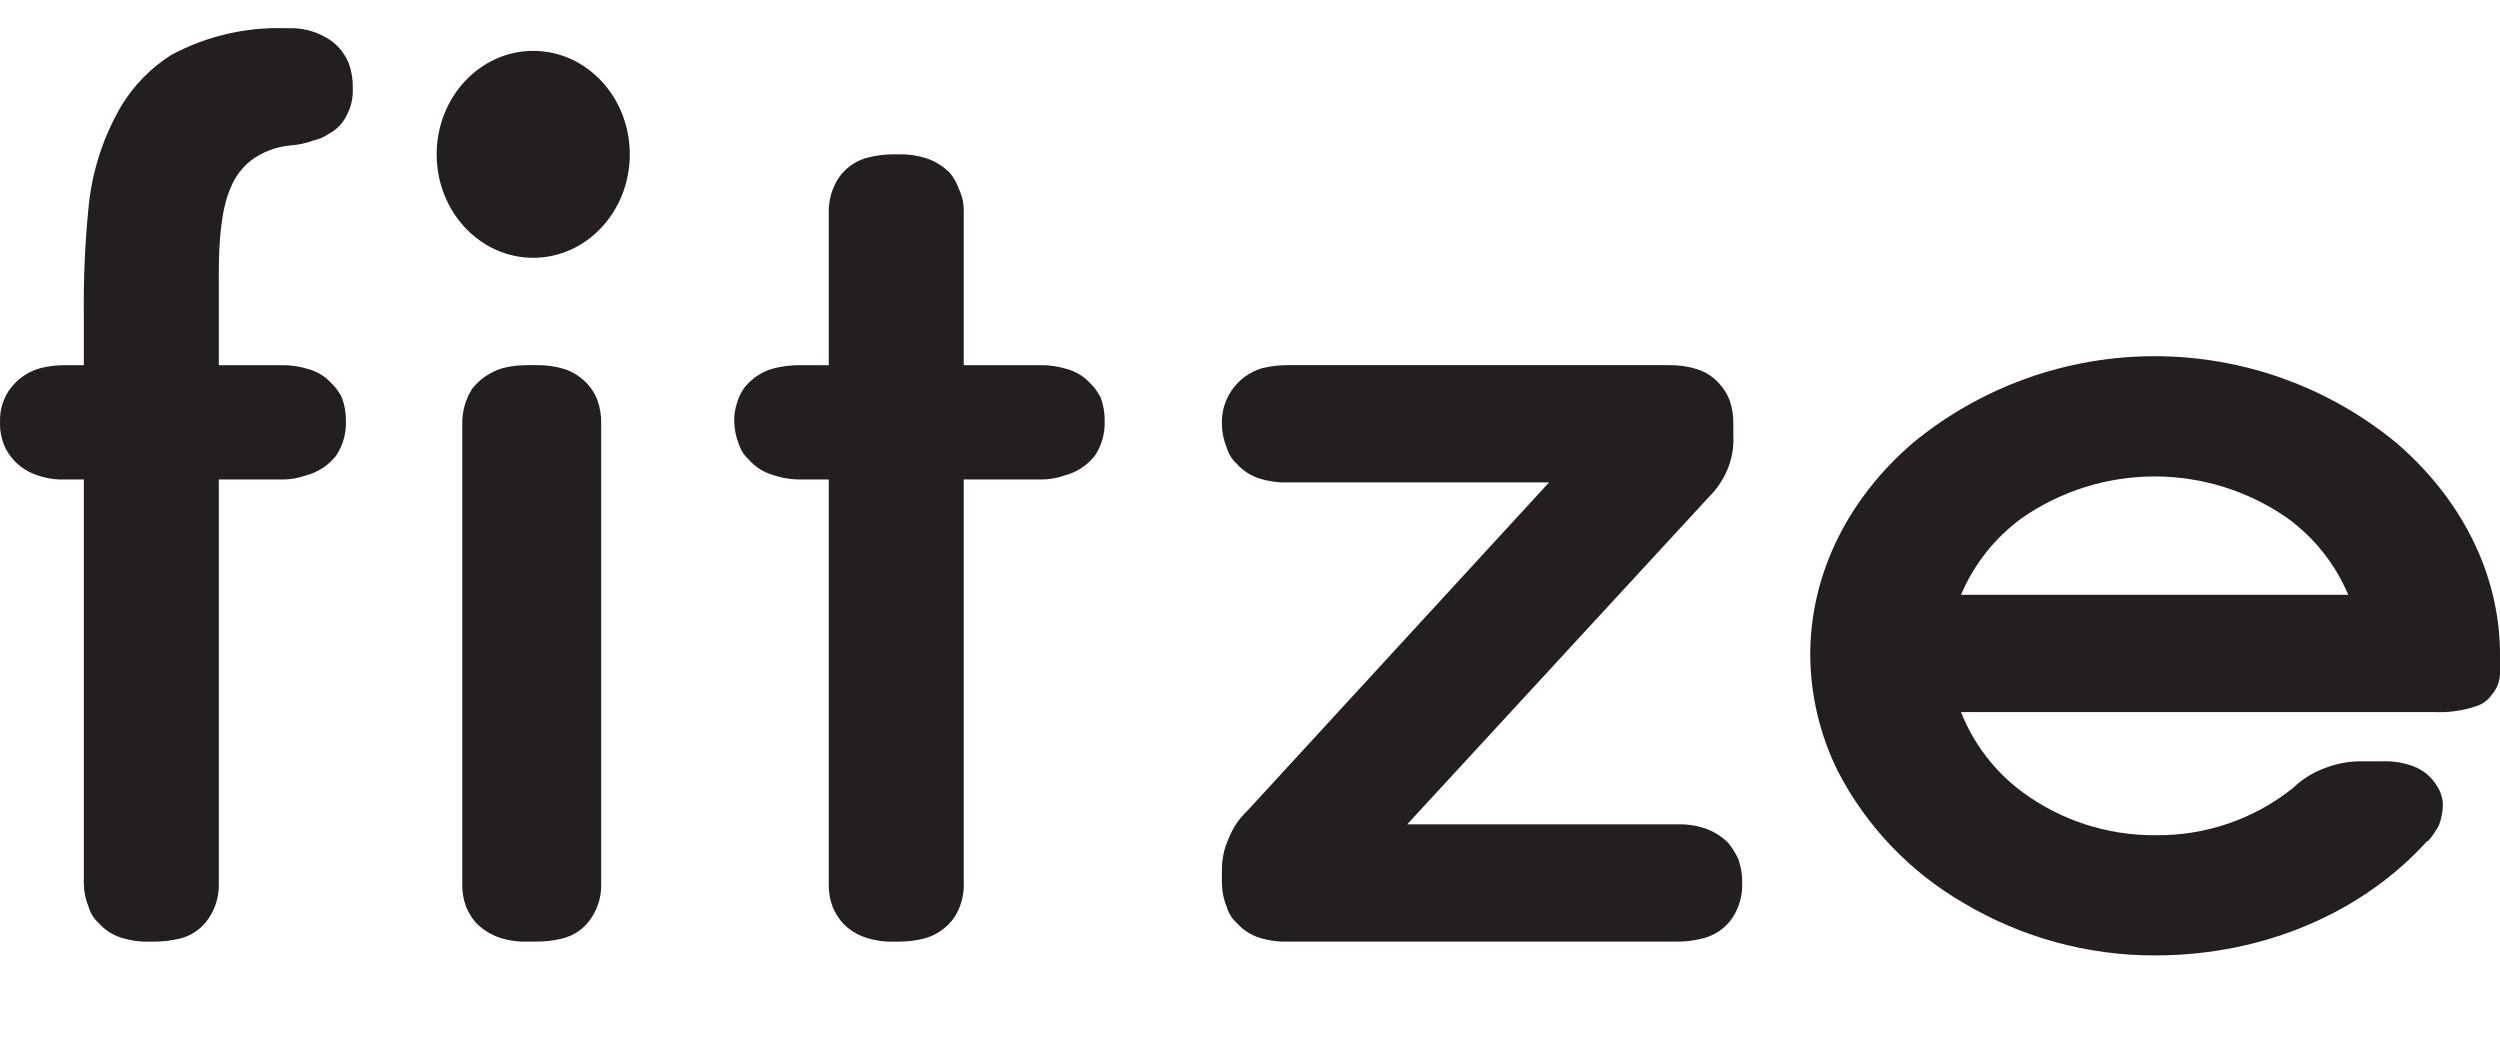
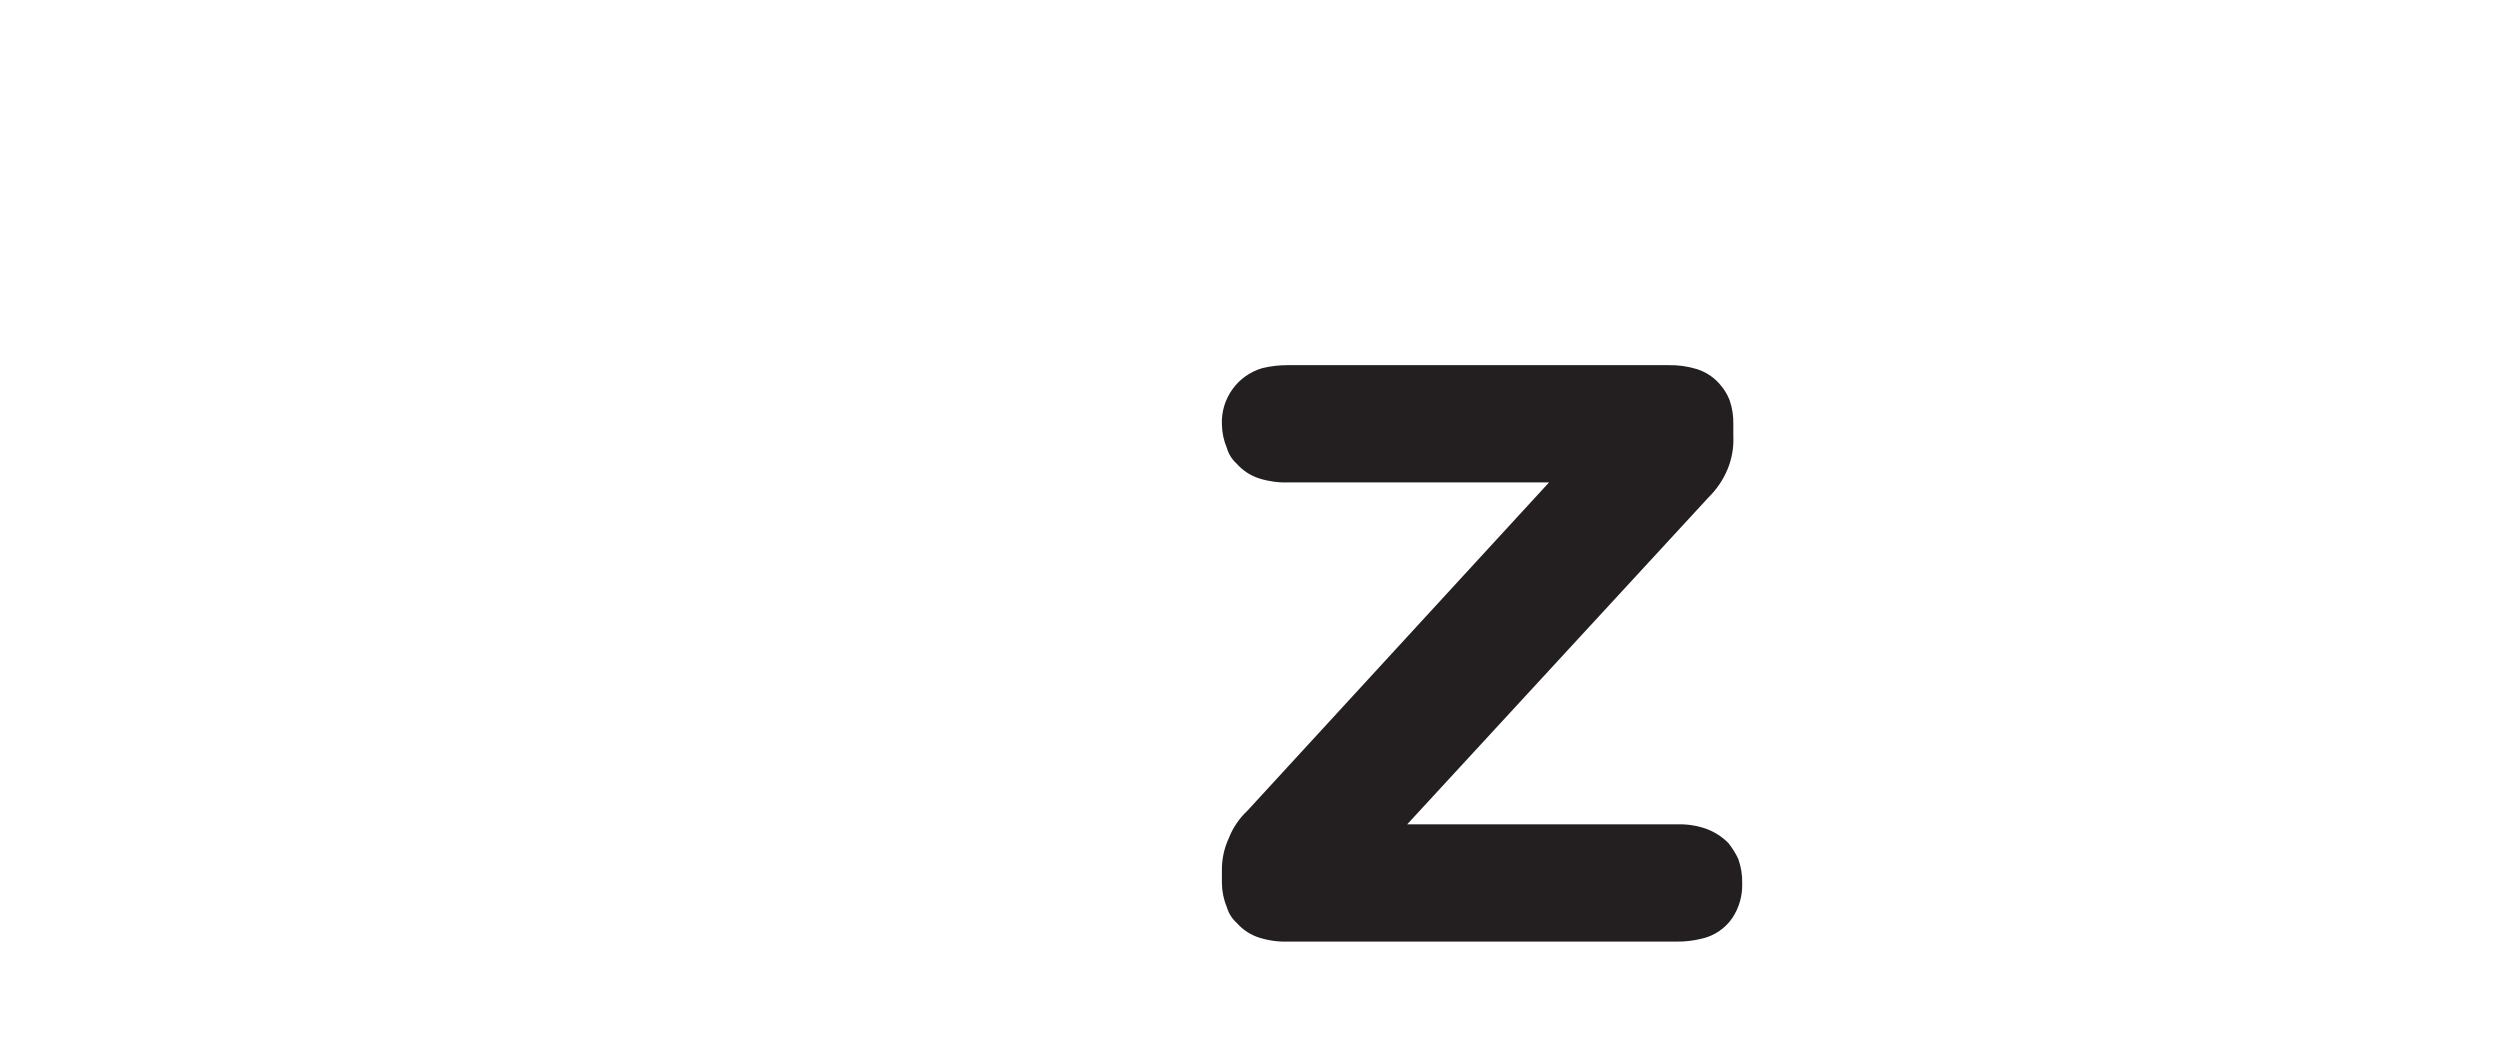
<svg xmlns="http://www.w3.org/2000/svg" width="84" height="35" viewBox="0 0 84 35" fill="none">
-   <path d="M10.927 1.245C10.563 1.041 10.152 0.938 9.735 0.947H9.57C8.244 0.908 6.932 1.216 5.762 1.841C5.073 2.275 4.495 2.865 4.074 3.562C3.475 4.586 3.103 5.726 2.981 6.906C2.861 8.094 2.805 9.288 2.816 10.482V12.27H2.186C1.908 12.268 1.629 12.302 1.359 12.369C0.965 12.477 0.616 12.709 0.365 13.031C0.117 13.353 -0.011 13.751 0.001 14.157C-0.008 14.428 0.037 14.698 0.134 14.952C0.299 15.336 0.591 15.652 0.961 15.846C1.341 16.035 1.762 16.126 2.186 16.111H2.816V29.685C2.819 29.959 2.875 30.228 2.981 30.48C3.039 30.684 3.154 30.868 3.312 31.01C3.516 31.242 3.779 31.414 4.074 31.506C4.384 31.604 4.709 31.649 5.034 31.639H5.166C5.456 31.64 5.745 31.607 6.027 31.54C6.436 31.445 6.792 31.196 7.02 30.844C7.248 30.502 7.364 30.097 7.352 29.685V16.111H9.437C9.719 16.118 10 16.073 10.265 15.978C10.67 15.875 11.031 15.643 11.291 15.316C11.519 14.973 11.635 14.568 11.623 14.157C11.627 13.886 11.582 13.617 11.49 13.363C11.399 13.177 11.276 13.009 11.126 12.866C10.92 12.643 10.657 12.483 10.364 12.402C10.065 12.307 9.752 12.263 9.437 12.27H7.352V9.224C7.352 8.164 7.418 7.072 7.749 6.31C7.894 5.945 8.134 5.625 8.444 5.383C8.831 5.098 9.289 4.926 9.769 4.887C10.029 4.867 10.285 4.811 10.53 4.721C10.72 4.678 10.9 4.6 11.06 4.489C11.322 4.35 11.531 4.129 11.656 3.86C11.8 3.585 11.868 3.277 11.854 2.966C11.862 2.685 11.817 2.404 11.722 2.139C11.572 1.755 11.29 1.438 10.927 1.245Z" fill="#231F20" />
-   <path d="M19.737 12.898C19.527 12.673 19.266 12.503 18.975 12.402C18.664 12.307 18.34 12.262 18.015 12.269H17.717C17.438 12.268 17.16 12.301 16.89 12.369C16.484 12.489 16.125 12.732 15.863 13.064C15.638 13.42 15.523 13.835 15.532 14.256V29.685C15.525 29.956 15.57 30.226 15.664 30.479C15.747 30.672 15.859 30.851 15.995 31.009C16.218 31.235 16.49 31.405 16.79 31.506C17.089 31.603 17.403 31.648 17.717 31.638H18.015C18.305 31.64 18.594 31.607 18.876 31.539C19.285 31.444 19.64 31.195 19.869 30.844C20.097 30.501 20.213 30.096 20.2 29.685V14.256C20.208 13.974 20.163 13.694 20.068 13.428C19.989 13.233 19.877 13.054 19.737 12.898Z" fill="#231F20" />
-   <path d="M36.62 12.866C36.415 12.644 36.151 12.483 35.859 12.403C35.559 12.308 35.246 12.263 34.932 12.27H32.382V7.138C32.391 6.864 32.335 6.592 32.217 6.344C32.15 6.151 32.049 5.971 31.919 5.814C31.697 5.588 31.424 5.418 31.124 5.317C30.825 5.222 30.511 5.178 30.197 5.185H30.032C29.753 5.183 29.475 5.217 29.204 5.284C28.786 5.377 28.419 5.626 28.177 5.979C27.954 6.324 27.838 6.728 27.846 7.138V12.27H26.886C26.596 12.269 26.307 12.302 26.025 12.37C25.636 12.468 25.288 12.688 25.032 12.999C24.912 13.157 24.822 13.337 24.767 13.528C24.702 13.72 24.669 13.922 24.668 14.124C24.672 14.408 24.728 14.689 24.834 14.952C24.9 15.143 25.014 15.314 25.165 15.449C25.368 15.681 25.632 15.852 25.926 15.945C26.235 16.054 26.559 16.11 26.886 16.111H27.846V29.686C27.839 29.957 27.884 30.226 27.979 30.48C28.062 30.673 28.173 30.851 28.31 31.01C28.527 31.242 28.801 31.413 29.105 31.507C29.404 31.604 29.717 31.649 30.032 31.639H30.197C30.476 31.641 30.754 31.607 31.025 31.54C31.439 31.438 31.803 31.191 32.051 30.845C32.279 30.502 32.395 30.097 32.382 29.686V16.111H34.932C35.214 16.118 35.494 16.073 35.76 15.979C36.165 15.875 36.525 15.643 36.786 15.316C37.014 14.974 37.129 14.569 37.117 14.158C37.122 13.887 37.077 13.617 36.985 13.363C36.893 13.177 36.77 13.009 36.62 12.866Z" fill="#231F20" />
  <path d="M58.074 28.327C57.852 28.102 57.58 27.932 57.28 27.831C56.981 27.733 56.667 27.688 56.353 27.698H47.281L57.412 16.706C57.681 16.441 57.894 16.126 58.041 15.779C58.19 15.423 58.258 15.039 58.24 14.653V14.256C58.247 13.974 58.202 13.694 58.108 13.428C58.029 13.233 57.917 13.054 57.776 12.898C57.573 12.666 57.309 12.495 57.015 12.402C56.704 12.307 56.38 12.262 56.055 12.269H43.275C42.985 12.268 42.696 12.301 42.414 12.369C42.009 12.487 41.656 12.736 41.41 13.079C41.164 13.421 41.039 13.835 41.056 14.256C41.06 14.529 41.116 14.799 41.222 15.05C41.28 15.255 41.395 15.438 41.553 15.58C41.757 15.812 42.02 15.984 42.314 16.077C42.625 16.174 42.949 16.219 43.275 16.209H52.048L41.917 27.235C41.641 27.493 41.426 27.81 41.288 28.162C41.129 28.504 41.05 28.877 41.056 29.254V29.685C41.06 29.958 41.116 30.228 41.222 30.479C41.28 30.684 41.395 30.867 41.553 31.009C41.757 31.241 42.02 31.413 42.314 31.506C42.625 31.603 42.949 31.648 43.275 31.638H56.353C56.632 31.64 56.91 31.606 57.18 31.539C57.598 31.446 57.965 31.197 58.207 30.844C58.434 30.501 58.55 30.096 58.538 29.685C58.545 29.403 58.5 29.122 58.405 28.857C58.315 28.669 58.204 28.491 58.074 28.327Z" fill="#231F20" />
-   <path d="M80.524 14.886C78.236 12.999 75.362 11.968 72.396 11.968C69.43 11.968 66.556 12.999 64.268 14.886C62.149 16.707 60.824 19.223 60.824 22.004C60.832 23.36 61.149 24.696 61.751 25.911C62.71 27.765 64.181 29.305 65.989 30.348C67.933 31.502 70.152 32.108 72.412 32.102C76.088 32.102 79.398 30.646 81.551 28.262H81.584C81.724 28.099 81.846 27.921 81.948 27.732C82.027 27.52 82.071 27.296 82.08 27.07C82.081 26.834 82.012 26.604 81.882 26.408C81.7 26.103 81.42 25.869 81.087 25.746C80.748 25.621 80.388 25.565 80.028 25.58H79.398C78.957 25.57 78.518 25.649 78.107 25.812C77.712 25.956 77.351 26.182 77.048 26.474C75.734 27.526 74.095 28.087 72.412 28.063C70.804 28.073 69.236 27.562 67.943 26.606C67.022 25.921 66.311 24.992 65.89 23.925H81.782C82.265 23.949 82.748 23.882 83.206 23.726C83.422 23.656 83.608 23.516 83.736 23.329C83.9 23.134 83.994 22.888 84.001 22.633V22.004C84.001 19.223 82.643 16.707 80.524 14.886ZM67.943 17.402C69.251 16.495 70.804 16.009 72.396 16.009C73.987 16.009 75.541 16.495 76.849 17.402C77.755 18.06 78.465 18.953 78.902 19.985H65.89C66.327 18.953 67.036 18.06 67.943 17.402Z" fill="#231F20" />
-   <path d="M17.917 8.662C19.709 8.662 21.161 7.106 21.161 5.186C21.161 3.266 19.709 1.709 17.917 1.709C16.125 1.709 14.672 3.266 14.672 5.186C14.672 7.106 16.125 8.662 17.917 8.662Z" fill="#231F20" />
</svg>